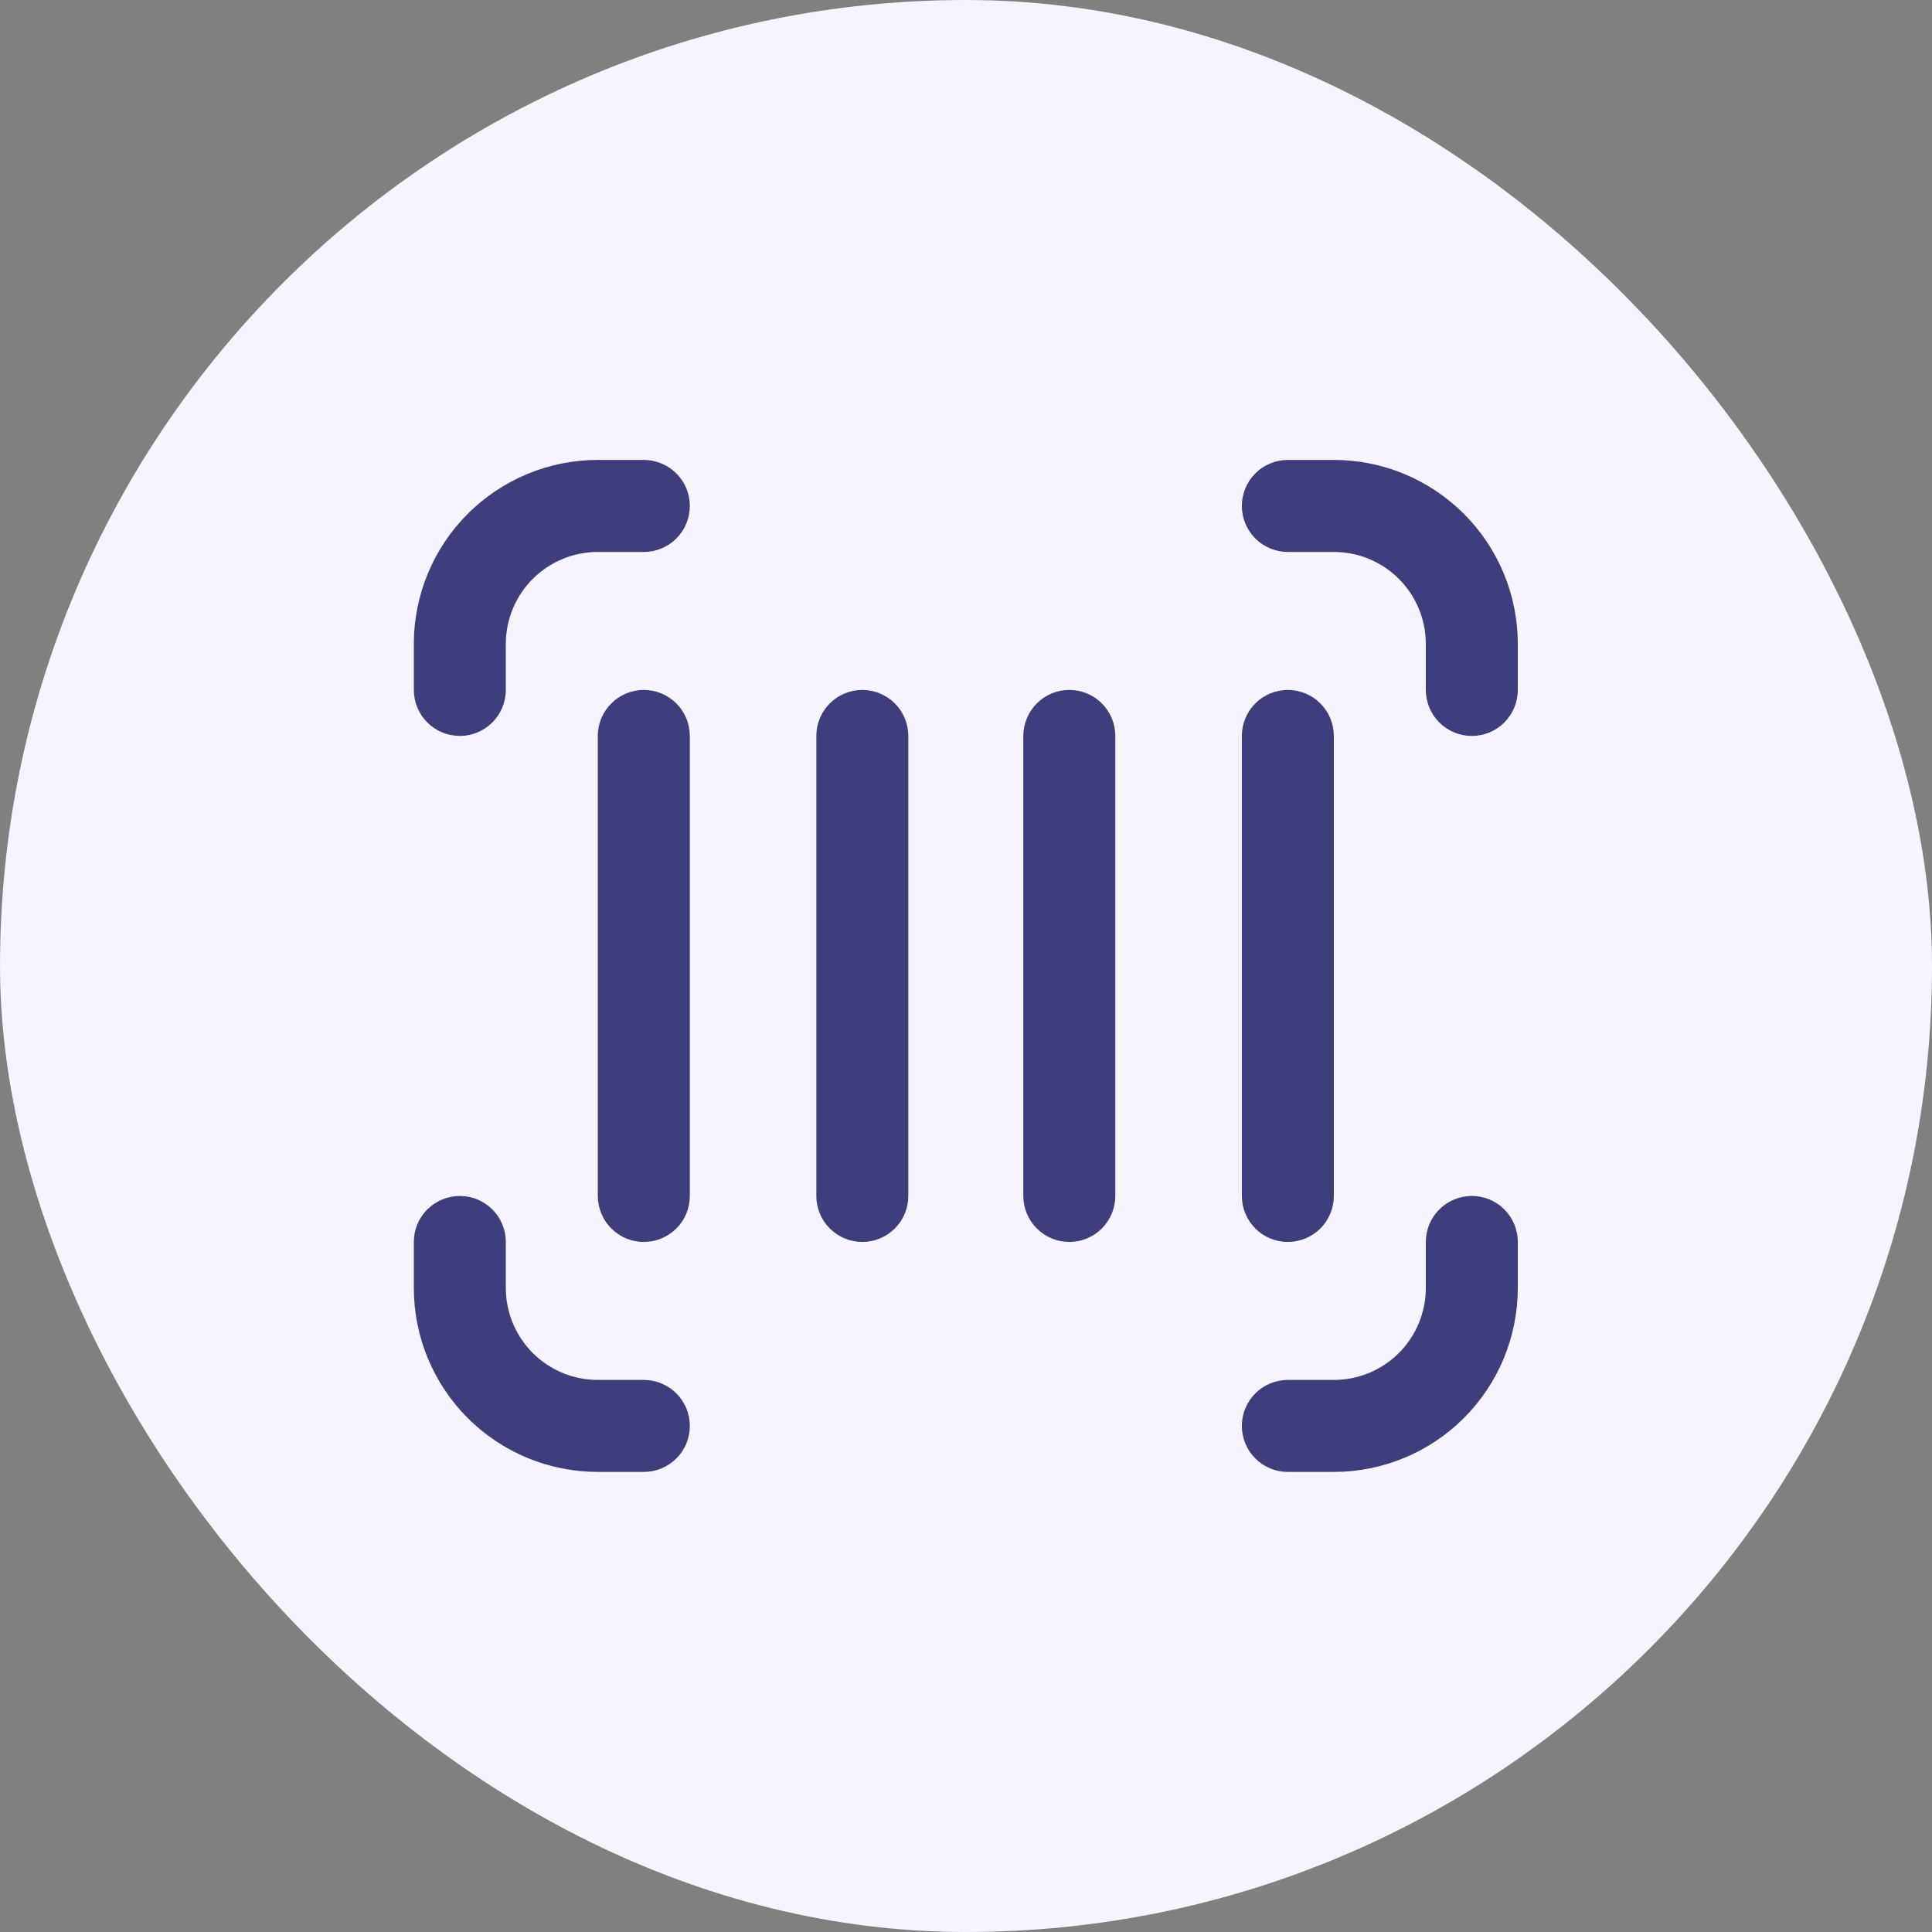
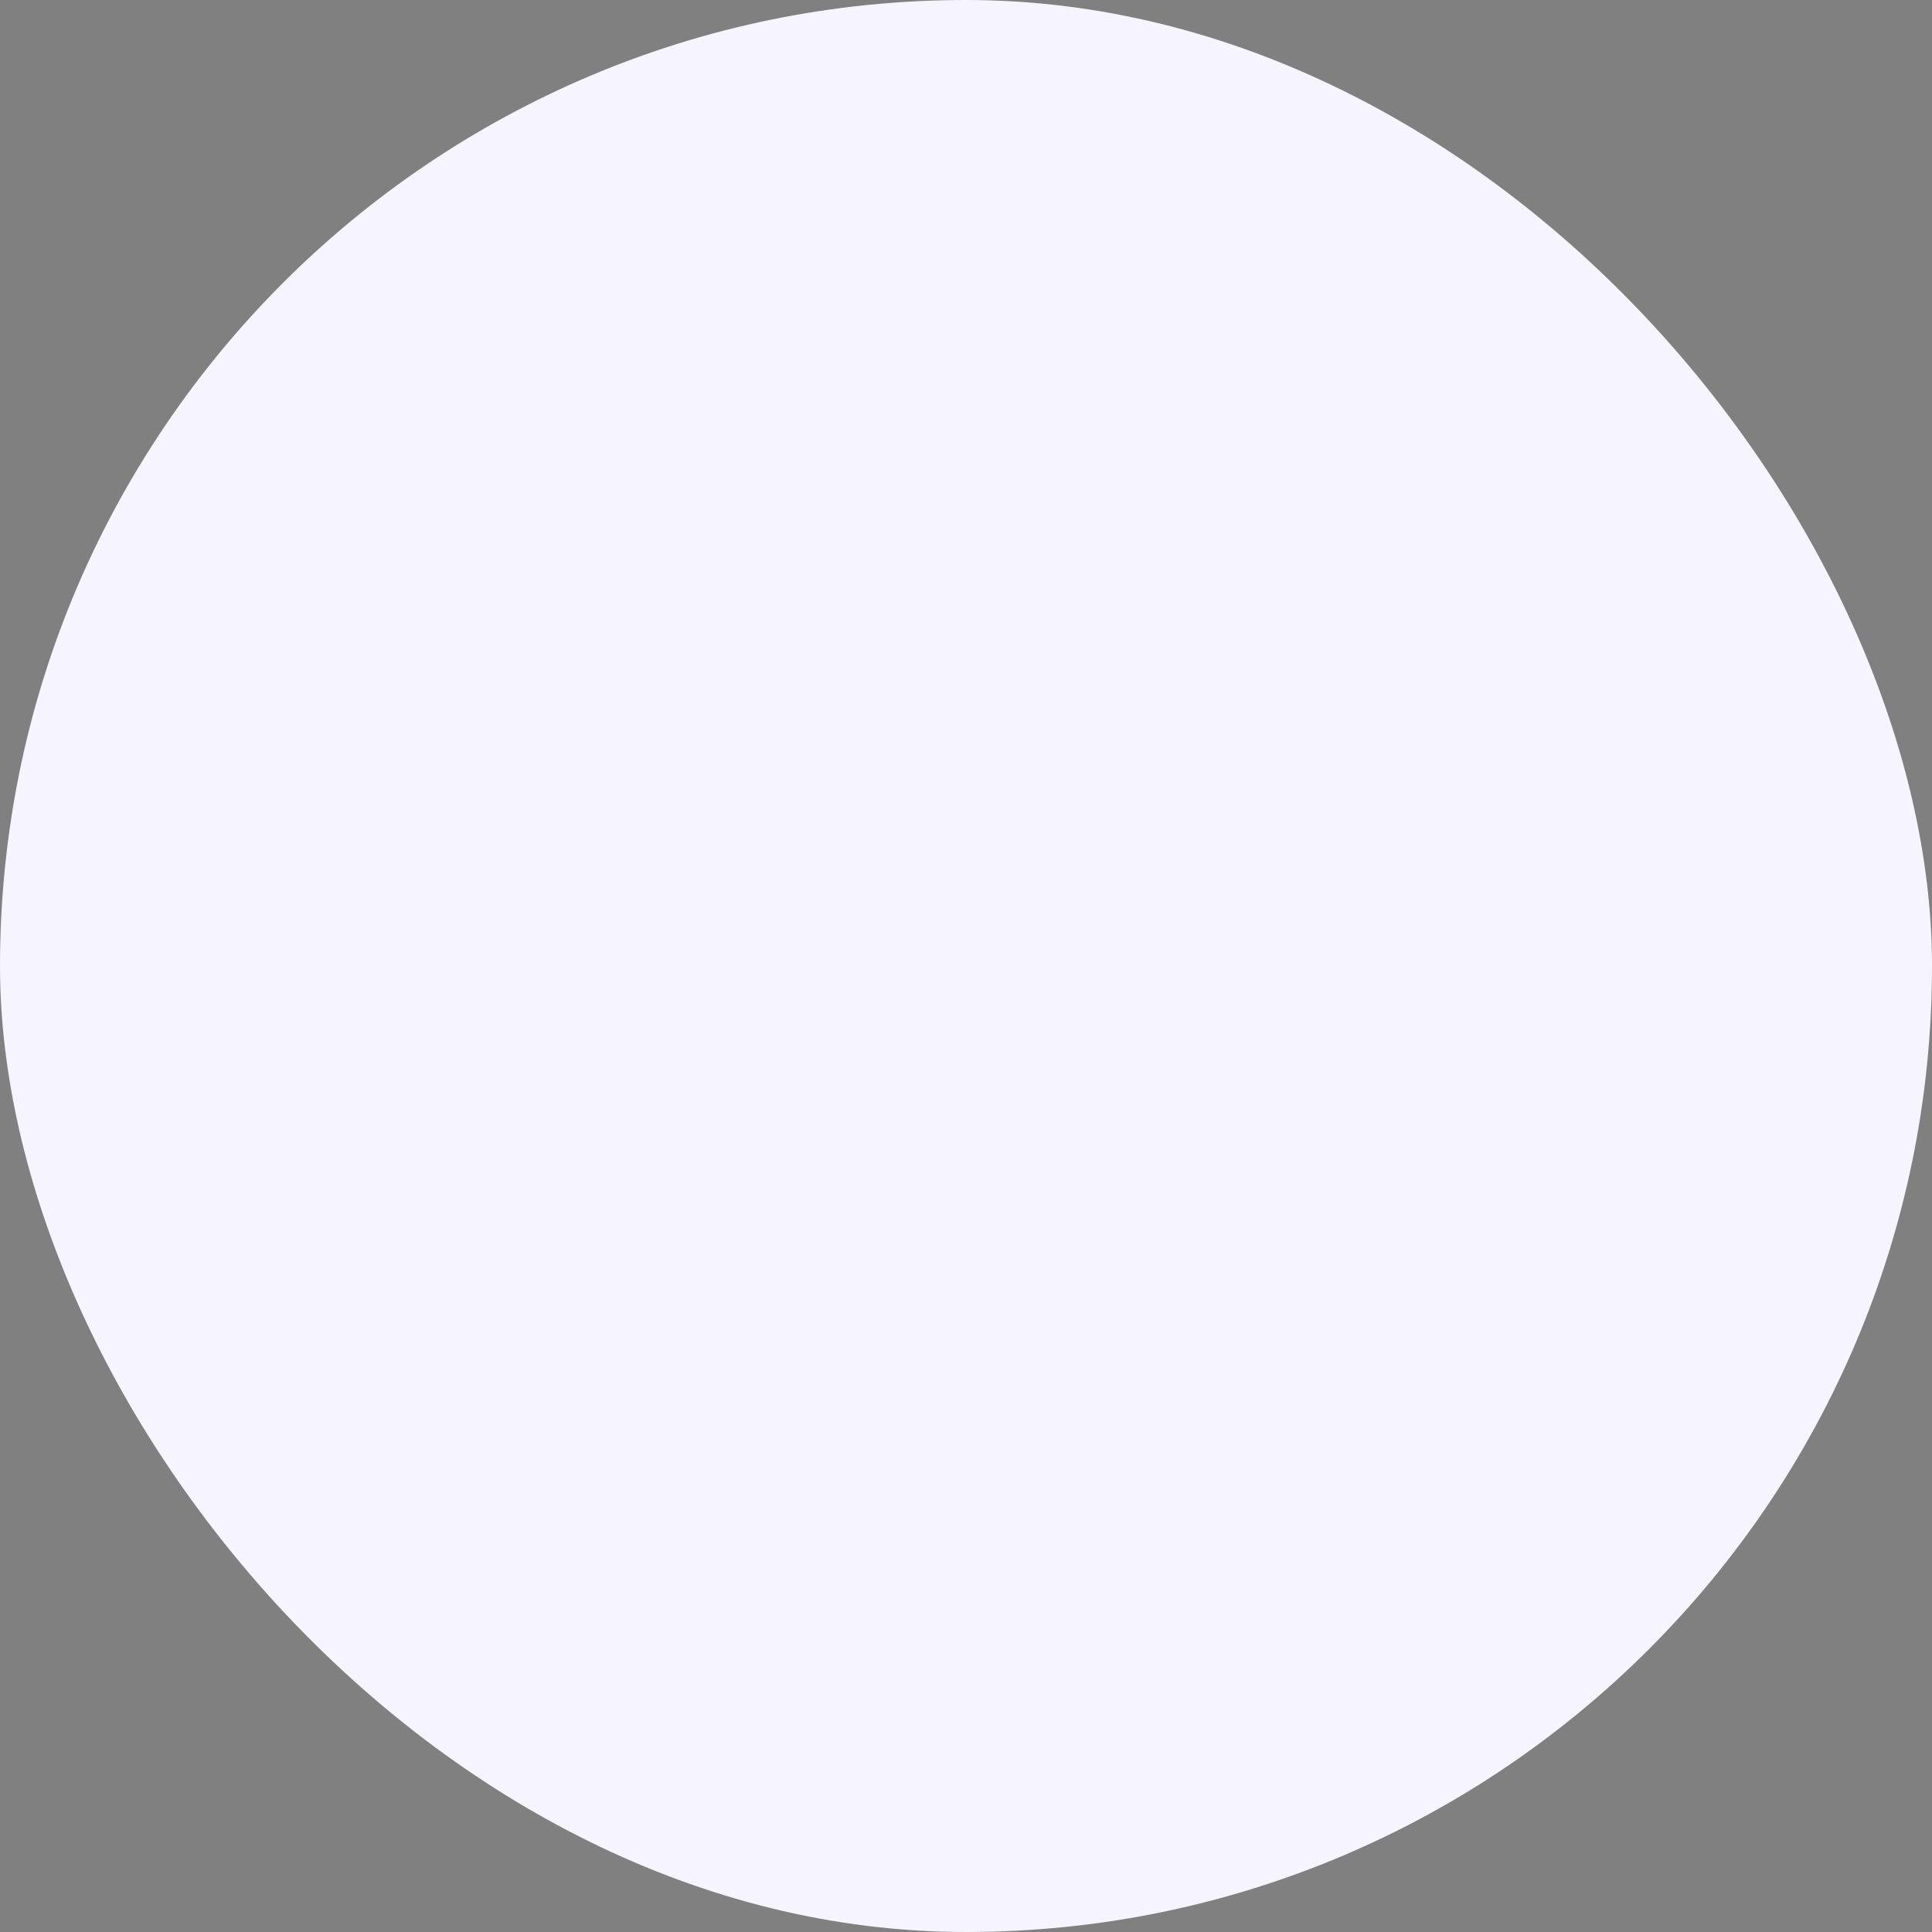
<svg xmlns="http://www.w3.org/2000/svg" width="36" height="36" viewBox="0 0 36 36" fill="none">
  <rect x="0" y="0" width="36" height="36" fill="#808080" stroke="none" />
  <rect width="36" height="36" rx="18" fill="#F6F5FF" />
-   <path d="M8.568 22.285C8.795 22.285 9.013 22.375 9.174 22.536C9.335 22.696 9.425 22.914 9.425 23.142V23.999C9.425 24.453 9.606 24.89 9.927 25.211C10.249 25.533 10.685 25.713 11.139 25.713H11.997C12.224 25.713 12.442 25.803 12.603 25.964C12.764 26.125 12.854 26.343 12.854 26.57C12.854 26.798 12.764 27.016 12.603 27.176C12.442 27.337 12.224 27.427 11.997 27.427H11.139C10.23 27.427 9.358 27.066 8.715 26.423C8.072 25.78 7.711 24.908 7.711 23.999V23.142C7.711 22.914 7.801 22.696 7.962 22.536C8.123 22.375 8.341 22.285 8.568 22.285ZM27.425 22.285C27.653 22.285 27.871 22.375 28.031 22.536C28.192 22.696 28.282 22.914 28.282 23.142V23.999C28.282 24.908 27.921 25.78 27.278 26.423C26.635 27.066 25.763 27.427 24.854 27.427H23.997C23.769 27.427 23.551 27.337 23.391 27.176C23.23 27.016 23.14 26.798 23.14 26.57C23.14 26.343 23.23 26.125 23.391 25.964C23.551 25.803 23.769 25.713 23.997 25.713H24.854C25.308 25.713 25.744 25.533 26.066 25.211C26.387 24.89 26.568 24.453 26.568 23.999V23.142C26.568 22.914 26.658 22.696 26.819 22.536C26.98 22.375 27.198 22.285 27.425 22.285ZM11.997 12.856C12.224 12.856 12.442 12.946 12.603 13.107C12.764 13.268 12.854 13.486 12.854 13.713V22.285C12.854 22.512 12.764 22.73 12.603 22.891C12.442 23.051 12.224 23.142 11.997 23.142C11.769 23.142 11.551 23.051 11.391 22.891C11.23 22.73 11.139 22.512 11.139 22.285V13.713C11.139 13.486 11.23 13.268 11.391 13.107C11.551 12.946 11.769 12.856 11.997 12.856ZM16.068 12.856C16.295 12.856 16.513 12.946 16.674 13.107C16.835 13.268 16.925 13.486 16.925 13.713V22.285C16.925 22.512 16.835 22.73 16.674 22.891C16.513 23.051 16.295 23.142 16.068 23.142C15.841 23.142 15.623 23.051 15.462 22.891C15.301 22.73 15.211 22.512 15.211 22.285V13.713C15.211 13.486 15.301 13.268 15.462 13.107C15.623 12.946 15.841 12.856 16.068 12.856ZM19.925 12.856C20.153 12.856 20.371 12.946 20.531 13.107C20.692 13.268 20.782 13.486 20.782 13.713V22.285C20.782 22.512 20.692 22.73 20.531 22.891C20.371 23.051 20.153 23.142 19.925 23.142C19.698 23.142 19.48 23.051 19.319 22.891C19.158 22.73 19.068 22.512 19.068 22.285V13.713C19.068 13.486 19.158 13.268 19.319 13.107C19.48 12.946 19.698 12.856 19.925 12.856ZM23.997 12.856C24.224 12.856 24.442 12.946 24.603 13.107C24.764 13.268 24.854 13.486 24.854 13.713V22.285C24.854 22.512 24.764 22.73 24.603 22.891C24.442 23.051 24.224 23.142 23.997 23.142C23.769 23.142 23.551 23.051 23.391 22.891C23.23 22.73 23.14 22.512 23.14 22.285V13.713C23.14 13.486 23.23 13.268 23.391 13.107C23.551 12.946 23.769 12.856 23.997 12.856ZM11.997 8.57C12.224 8.57 12.442 8.661 12.603 8.821C12.764 8.982 12.854 9.2 12.854 9.427C12.854 9.655 12.764 9.873 12.603 10.034C12.442 10.194 12.224 10.285 11.997 10.285H11.139C10.685 10.285 10.249 10.465 9.927 10.787C9.606 11.108 9.425 11.544 9.425 11.999V12.856C9.425 13.083 9.335 13.301 9.174 13.462C9.013 13.623 8.795 13.713 8.568 13.713C8.341 13.713 8.123 13.623 7.962 13.462C7.801 13.301 7.711 13.083 7.711 12.856V11.999C7.711 11.09 8.072 10.217 8.715 9.575C9.358 8.932 10.23 8.57 11.139 8.57H11.997ZM24.854 8.57C25.763 8.57 26.635 8.932 27.278 9.575C27.921 10.217 28.282 11.09 28.282 11.999V12.856C28.282 13.083 28.192 13.301 28.031 13.462C27.871 13.623 27.653 13.713 27.425 13.713C27.198 13.713 26.98 13.623 26.819 13.462C26.658 13.301 26.568 13.083 26.568 12.856V11.999C26.568 11.544 26.387 11.108 26.066 10.787C25.744 10.465 25.308 10.285 24.854 10.285H23.997C23.769 10.285 23.551 10.194 23.391 10.034C23.23 9.873 23.14 9.655 23.14 9.427C23.14 9.2 23.23 8.982 23.391 8.821C23.551 8.661 23.769 8.57 23.997 8.57H24.854Z" fill="#3F3E7C" />
</svg>